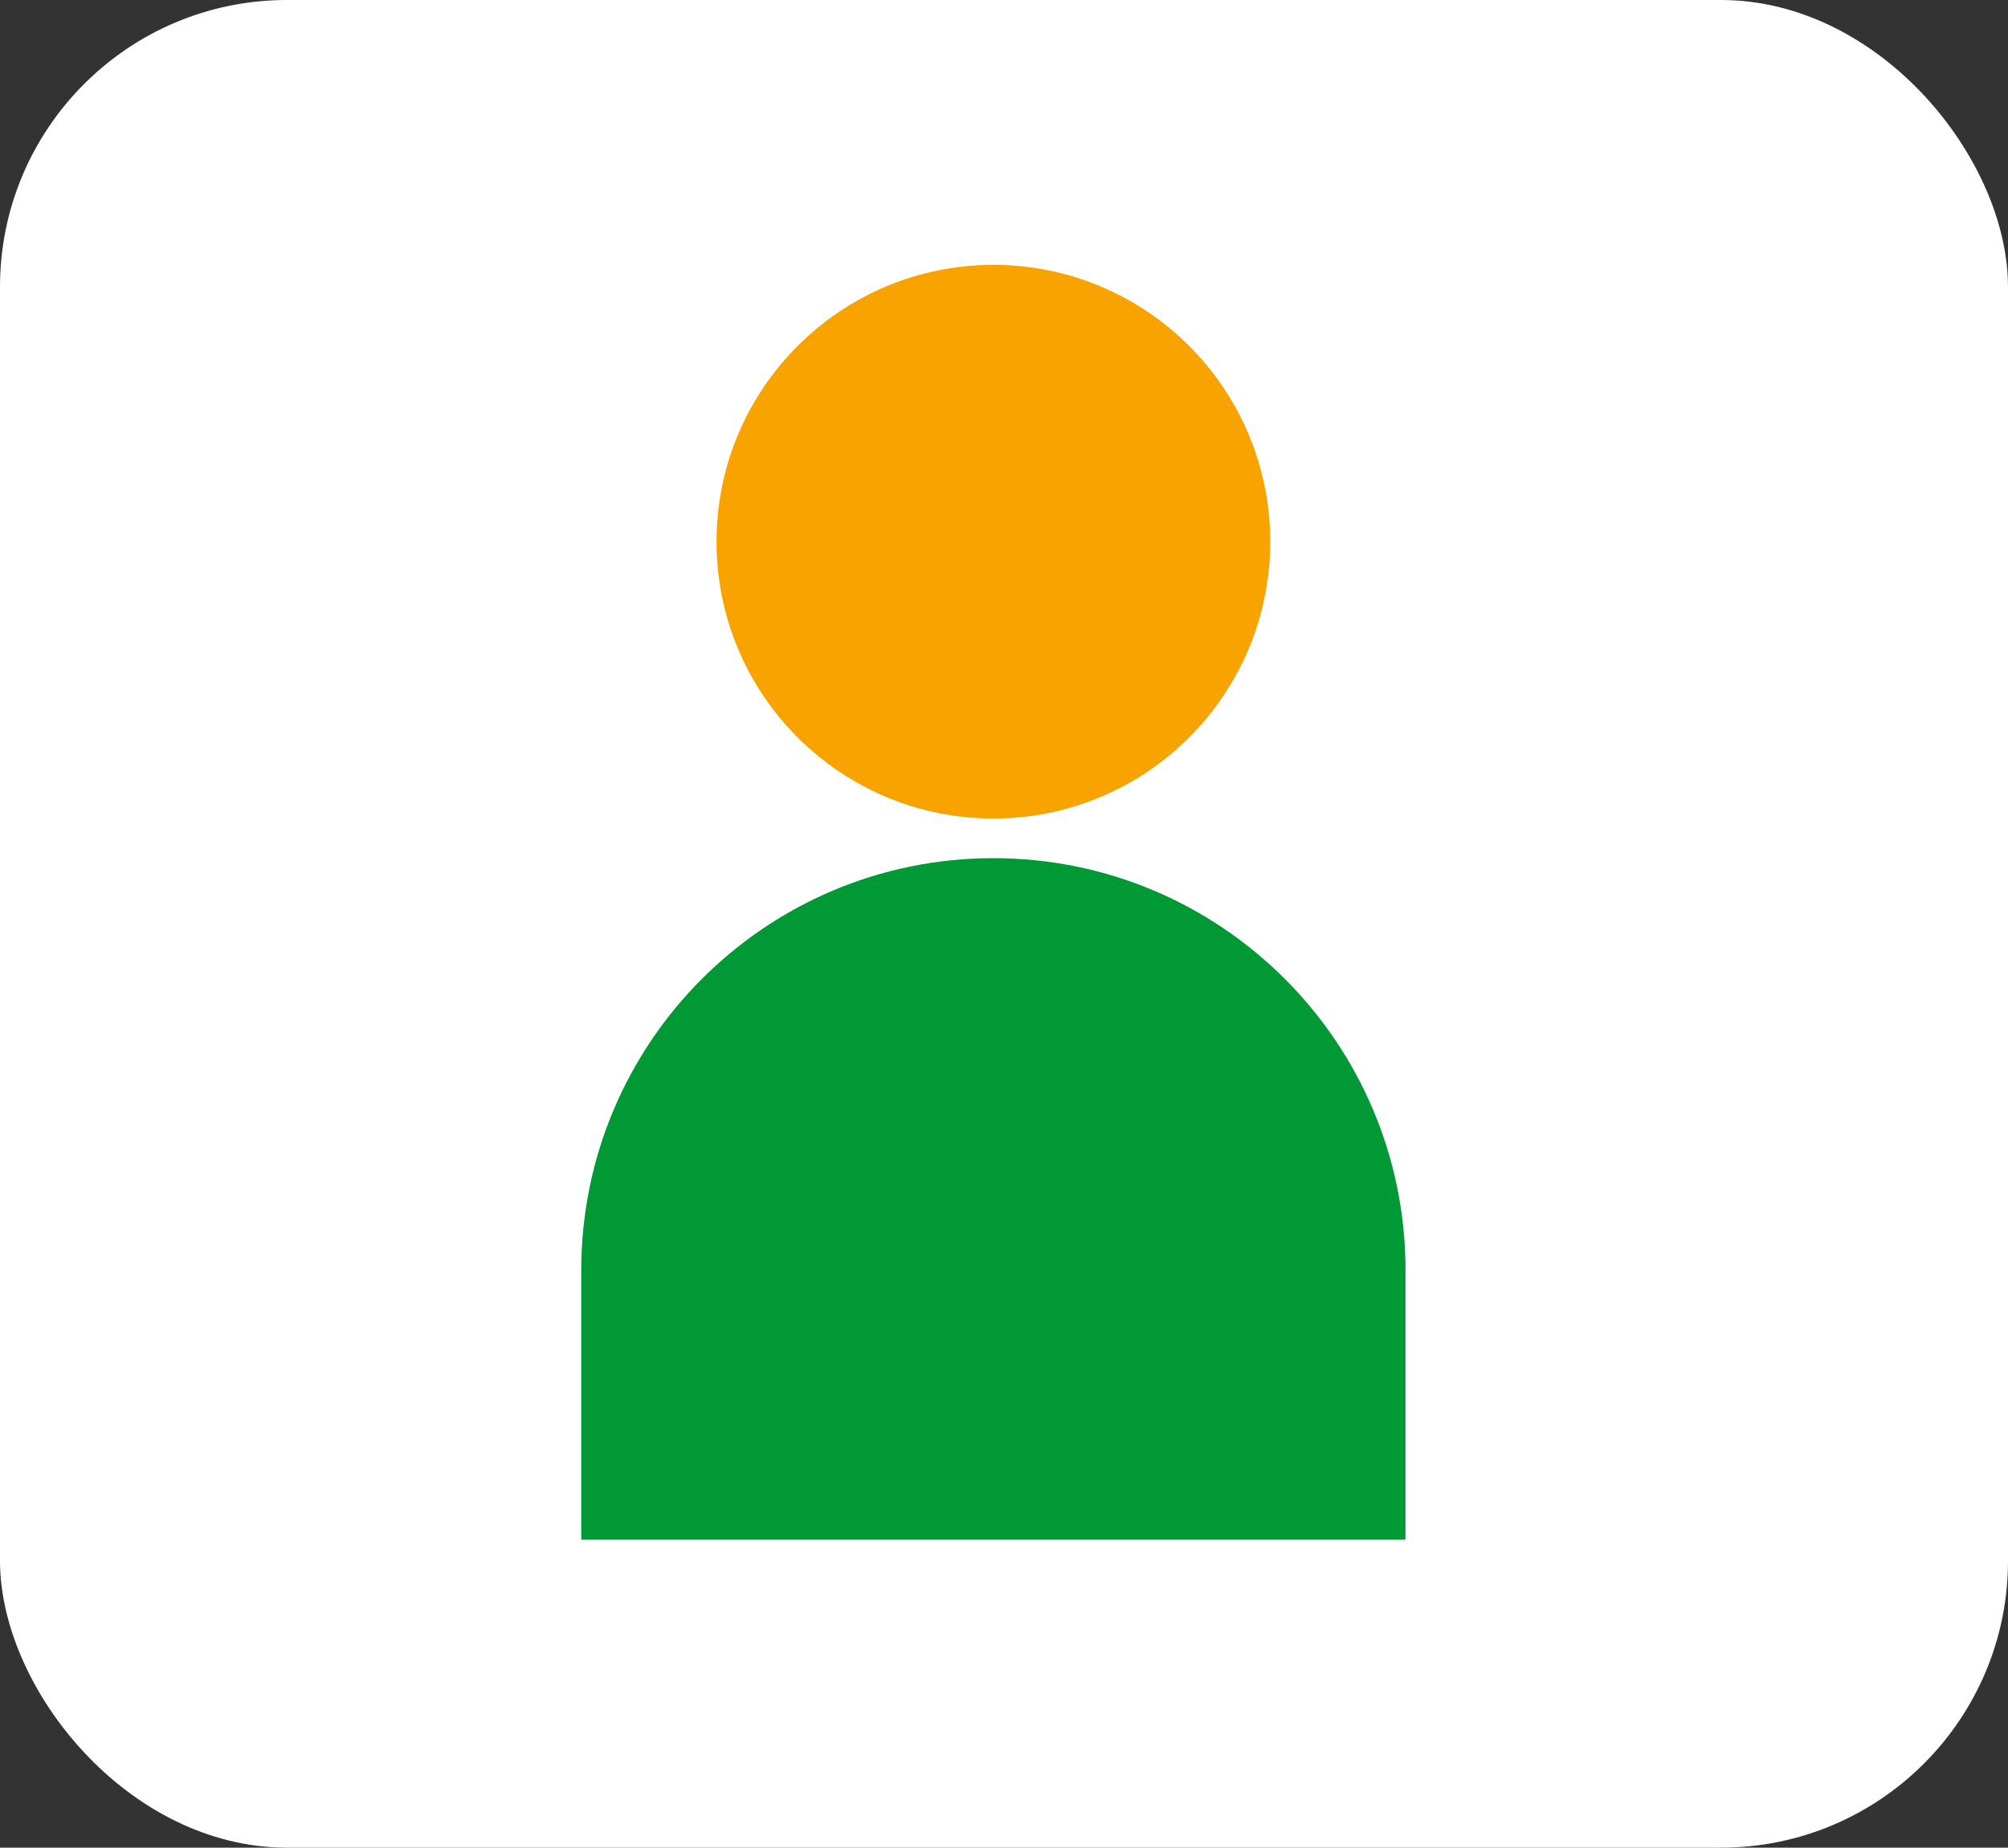
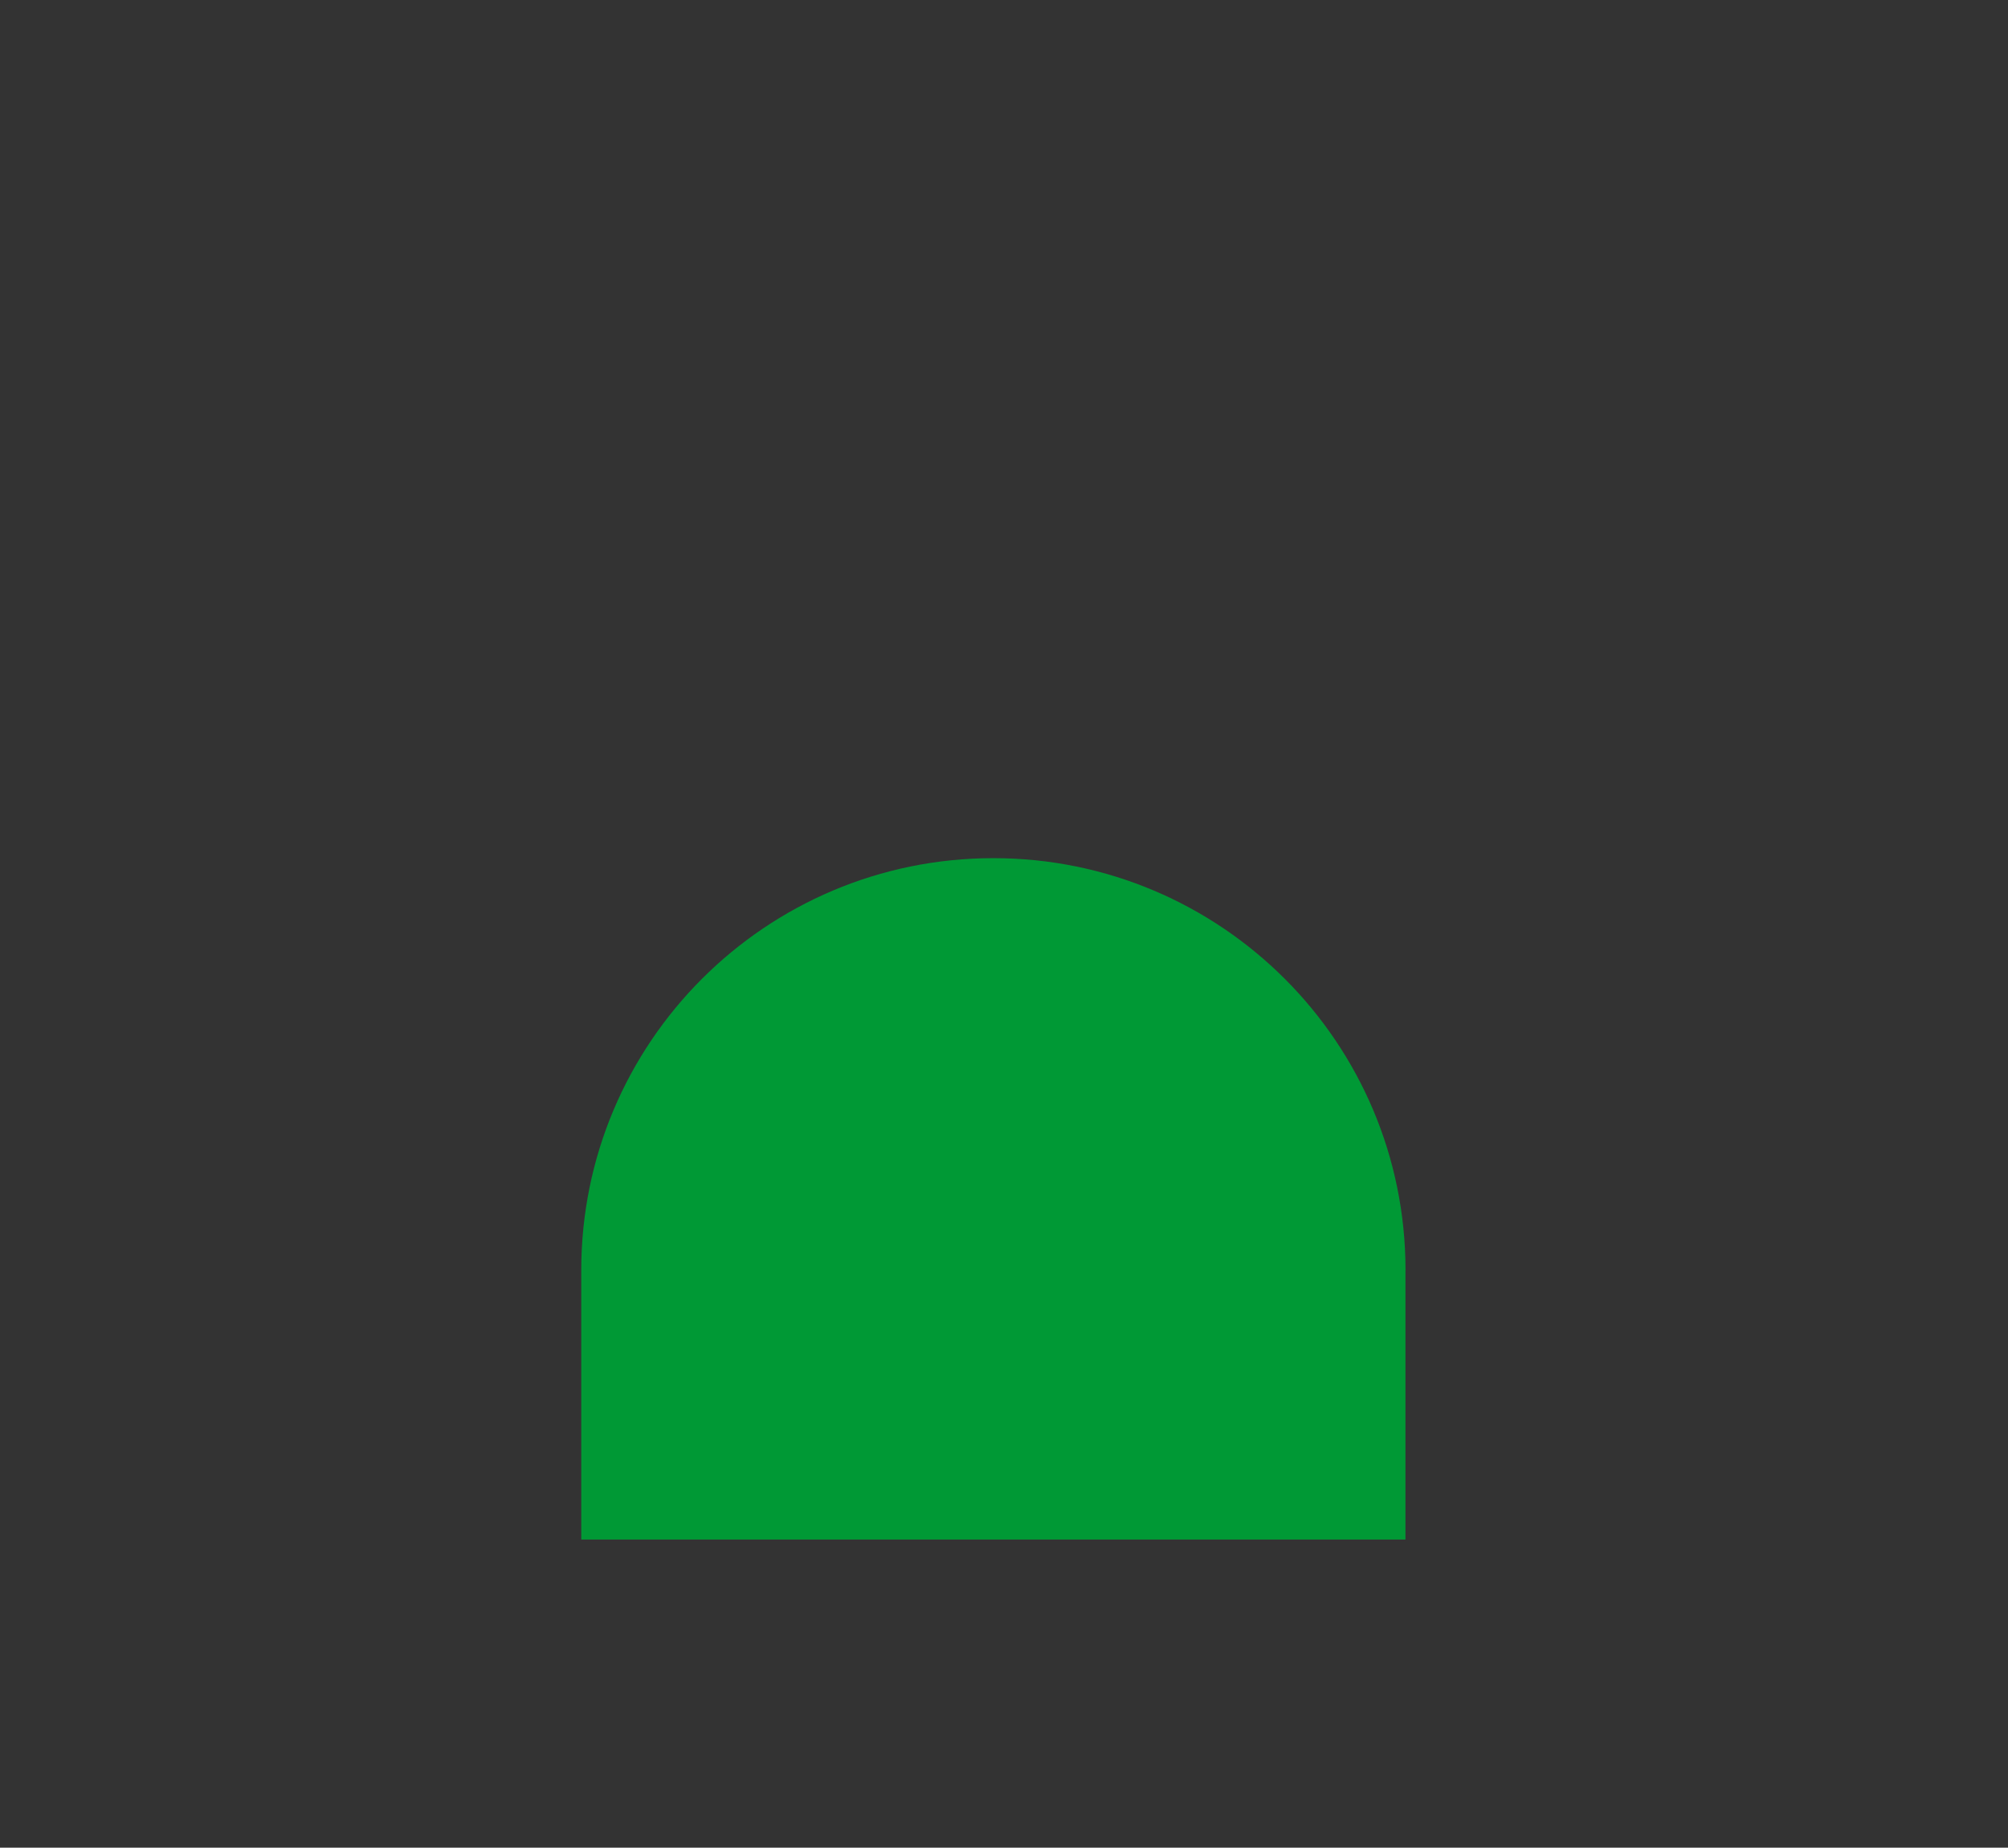
<svg xmlns="http://www.w3.org/2000/svg" id="_レイヤー_2" data-name="レイヤー 2" width="30.086" height="27.686" viewBox="0 0 30.086 27.686">
  <rect x="0" y="0" width="30.086" height="27.686" fill="#333333" stroke="none" />
  <g id="text">
    <g>
-       <rect width="30.086" height="27.686" rx="4.3" ry="4.3" style="fill: #fff; stroke-width: 0px;" />
-       <circle cx="14.884" cy="8.117" r="4.148" style="fill: #f8a300; stroke-width: 0px;" />
      <path d="M21.059,19.034c0-3.41-2.764-6.175-6.175-6.175s-6.175,2.764-6.175,6.175v4.035h12.349v-4.035Z" style="fill: #009935; stroke-width: 0px;" />
    </g>
  </g>
</svg>